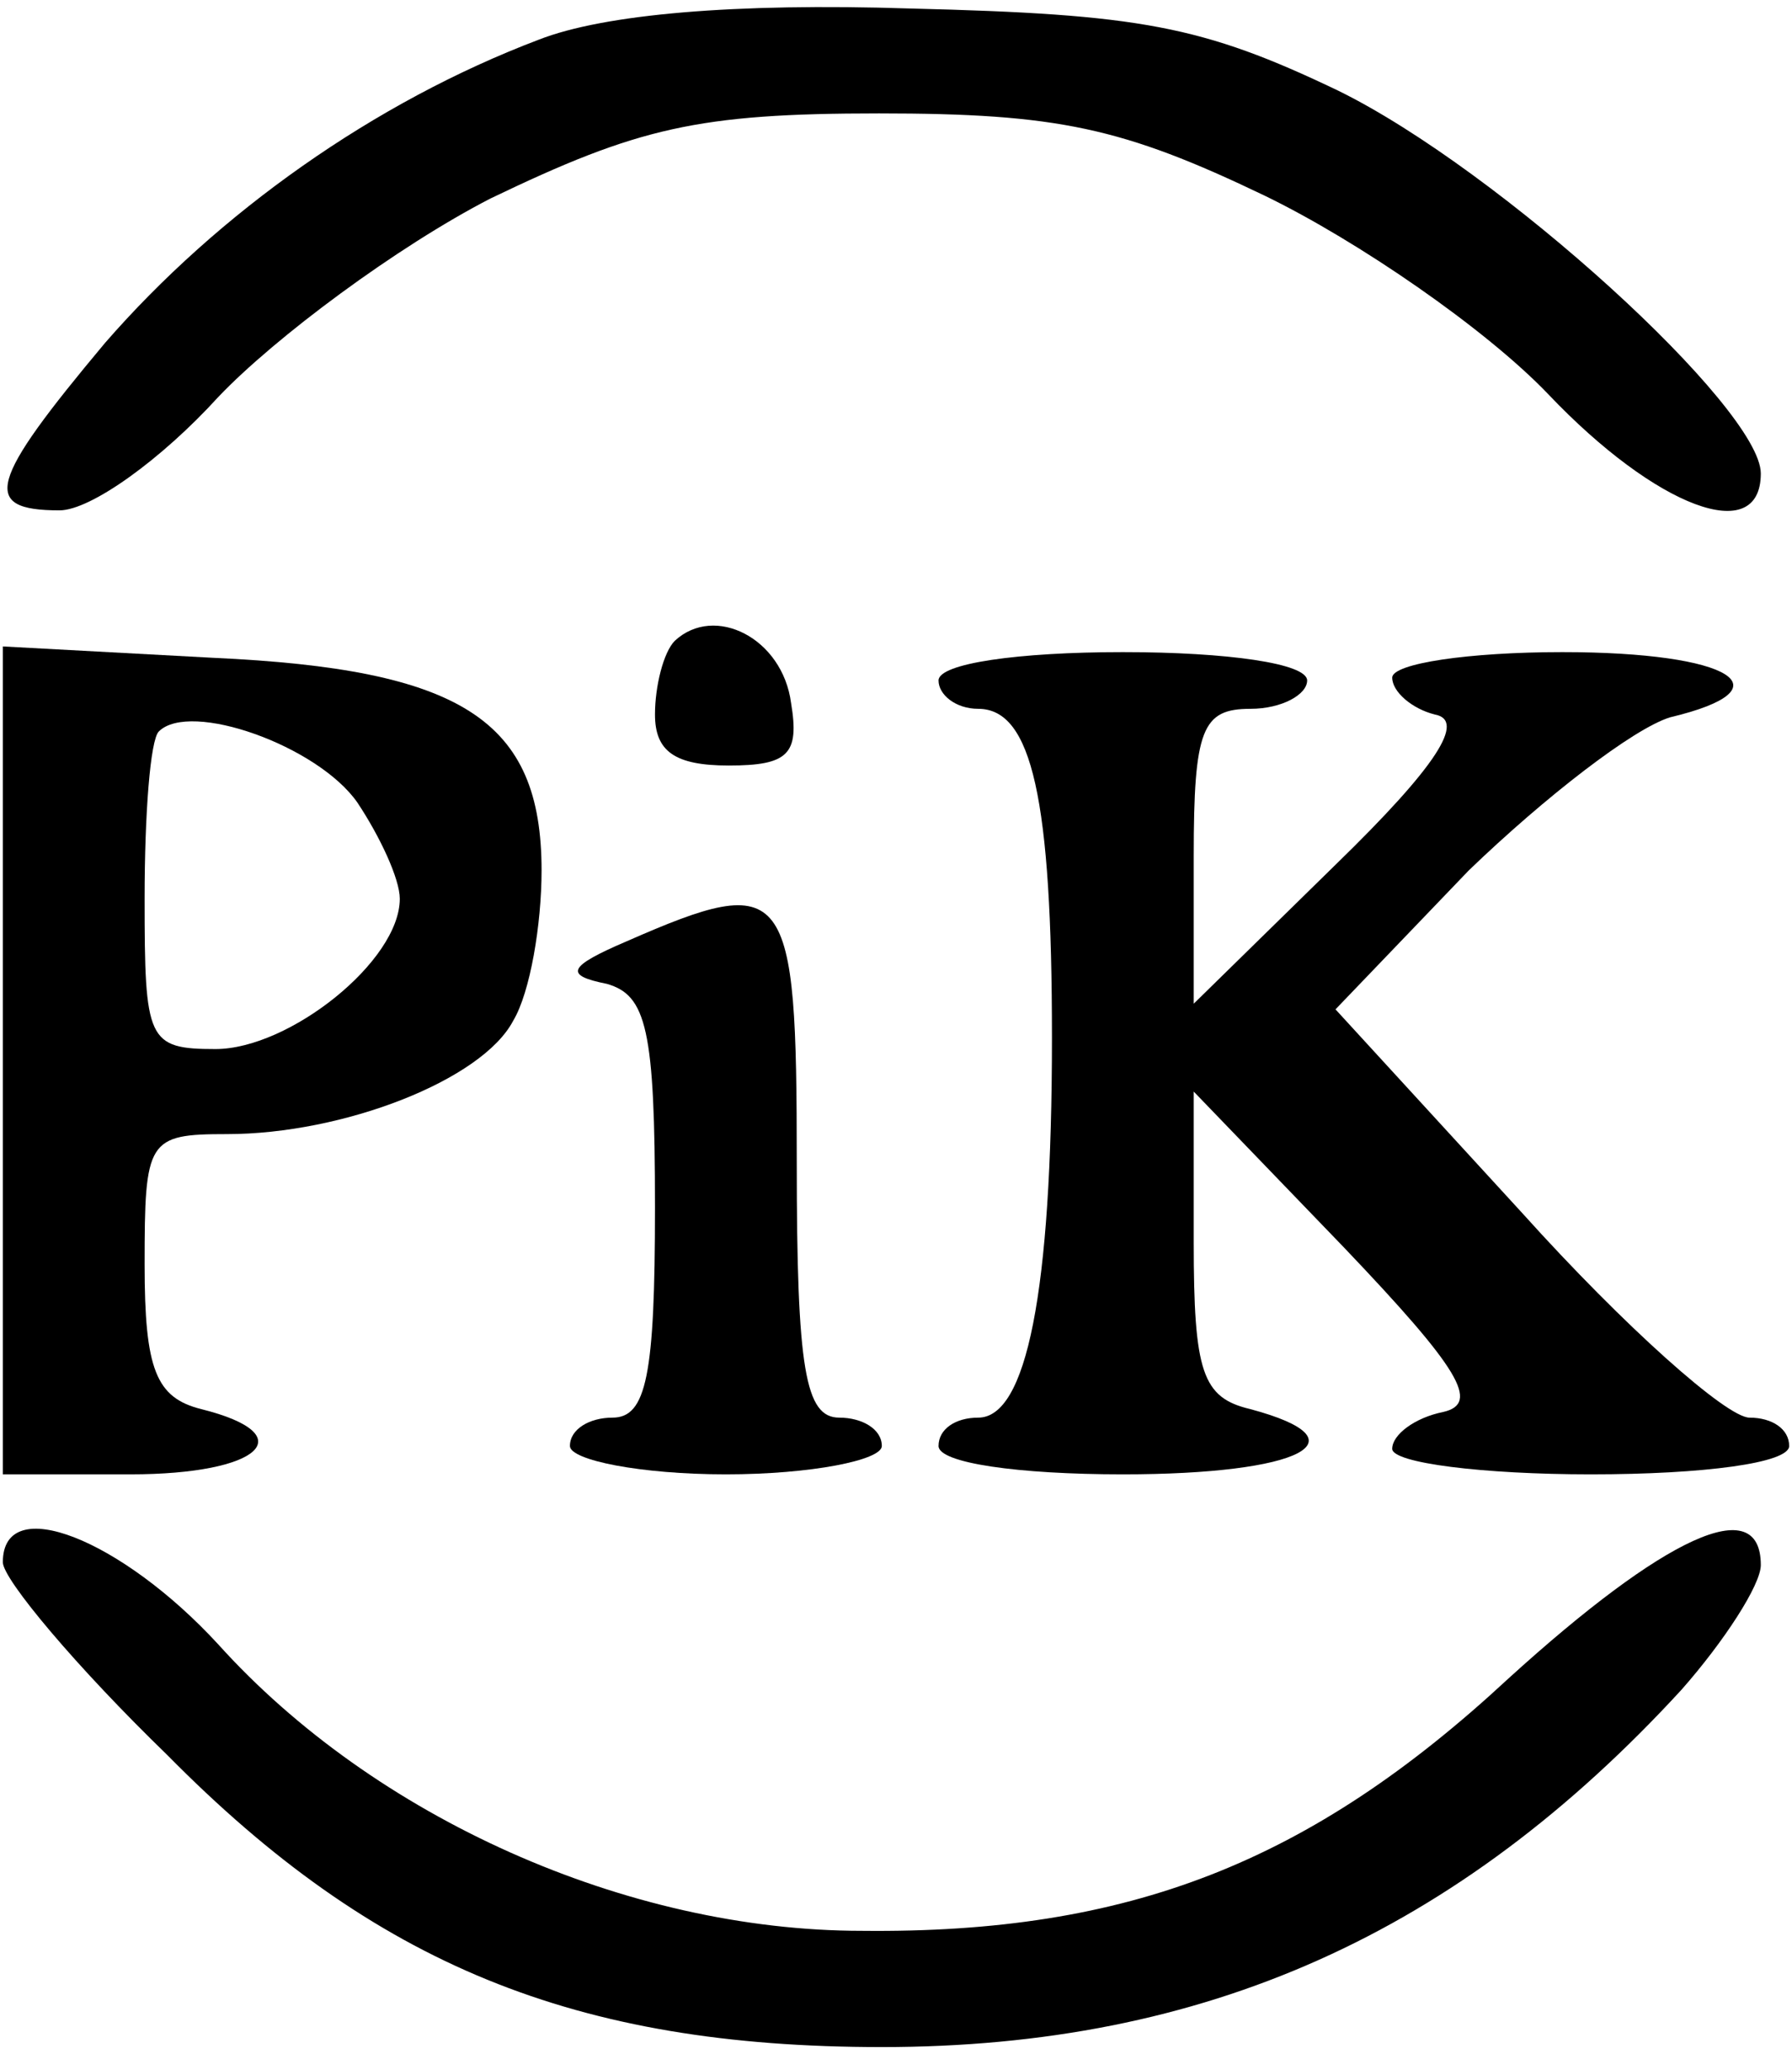
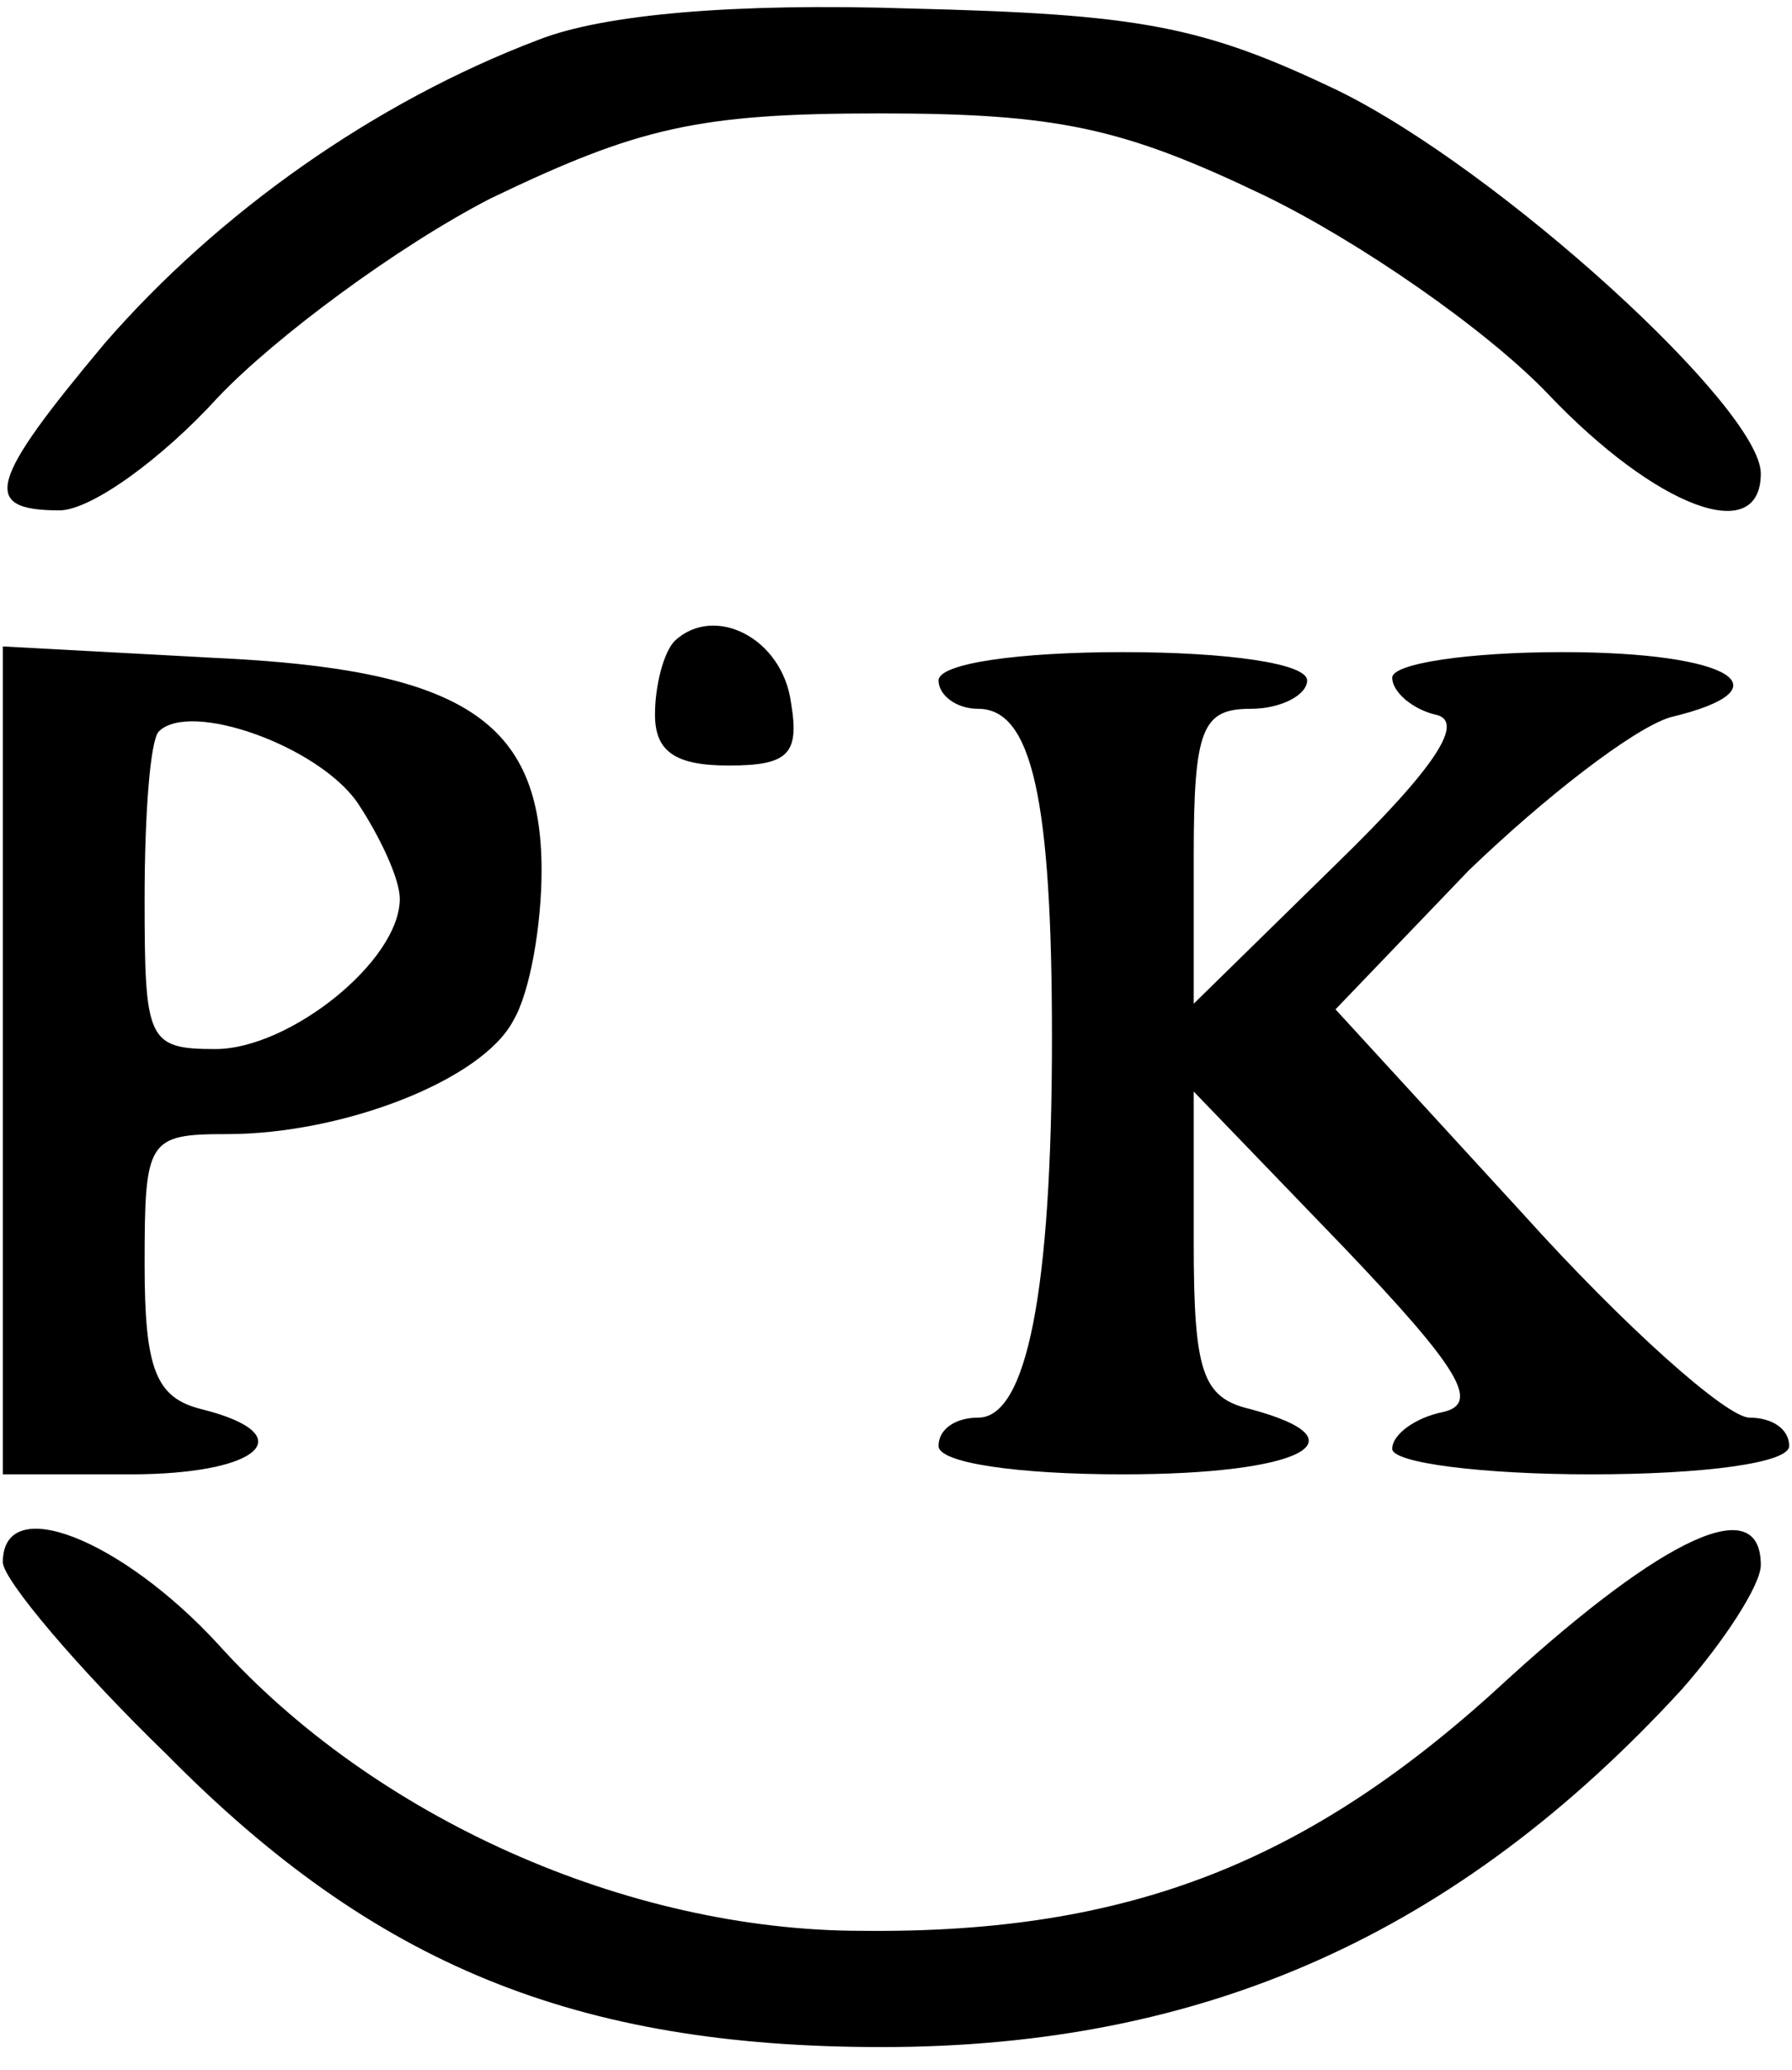
<svg xmlns="http://www.w3.org/2000/svg" version="1.0" width="16.503mm" height="19.062mm" viewBox="0 0 63 73" preserveAspectRatio="xMidYMid meet">
  <g transform="translate(0,73) scale(0.1,-0.1)" fill="#000000" stroke="none">
    <path d="M189 716 c-58 -22 -113 -61 -153 -107 -41 -49 -44 -59 -16 -59 11 0 36 18 56 40 20 21 63 53 96 70 52 25 73 30 137 30 63 0 86 -5 136 -29 33 -16 78 -47 100 -70 38 -40 75 -54 75 -28 0 23 -92 107 -149 135 -48 23 -70 27 -151 29 -62 2 -108 -2 -131 -11z" />
    <path d="M237 504 c-4 -4 -7 -16 -7 -26 0 -13 7 -18 26 -18 21 0 25 4 22 22 -3 23 -27 35 -41 22z" />
    <path d="M0 356 l0 -146 45 0 c46 0 61 14 25 23 -16 4 -20 14 -20 51 0 44 1 46 29 46 41 0 90 19 101 40 6 10 10 34 10 53 0 53 -28 71 -116 75 l-74 4 0 -146z m125 91 c8 -12 15 -27 15 -34 0 -22 -39 -53 -65 -53 -24 0 -25 3 -25 53 0 30 2 56 5 59 11 11 56 -5 70 -25z" />
    <path d="M330 490 c0 -5 6 -10 14 -10 19 0 26 -32 26 -116 0 -90 -9 -134 -26 -134 -8 0 -14 -4 -14 -10 0 -6 28 -10 65 -10 63 0 86 12 45 23 -17 4 -20 13 -20 59 l0 53 53 -55 c41 -43 48 -55 35 -58 -10 -2 -18 -8 -18 -13 0 -5 32 -9 70 -9 40 0 70 4 70 10 0 6 -6 10 -14 10 -8 0 -44 32 -80 72 l-66 72 47 49 c27 26 58 50 71 54 42 10 22 23 -38 23 -33 0 -60 -4 -60 -9 0 -5 7 -11 15 -13 11 -2 1 -18 -35 -53 l-50 -49 0 52 c0 45 3 52 20 52 11 0 20 5 20 10 0 6 -28 10 -65 10 -37 0 -65 -4 -65 -10z" />
-     <path d="M220 398 c-21 -9 -22 -12 -7 -15 14 -4 17 -16 17 -79 0 -59 -3 -74 -15 -74 -8 0 -15 -4 -15 -10 0 -5 25 -10 55 -10 30 0 55 5 55 10 0 6 -7 10 -15 10 -12 0 -15 17 -15 90 0 98 -3 103 -60 78z" />
    <path d="M0 179 c0 -6 26 -37 58 -68 73 -74 144 -103 252 -103 114 0 203 40 282 126 15 17 28 37 28 44 0 26 -34 10 -89 -40 -70 -65 -134 -90 -228 -89 -83 0 -172 40 -227 101 -34 37 -76 54 -76 29z" />
  </g>
</svg>